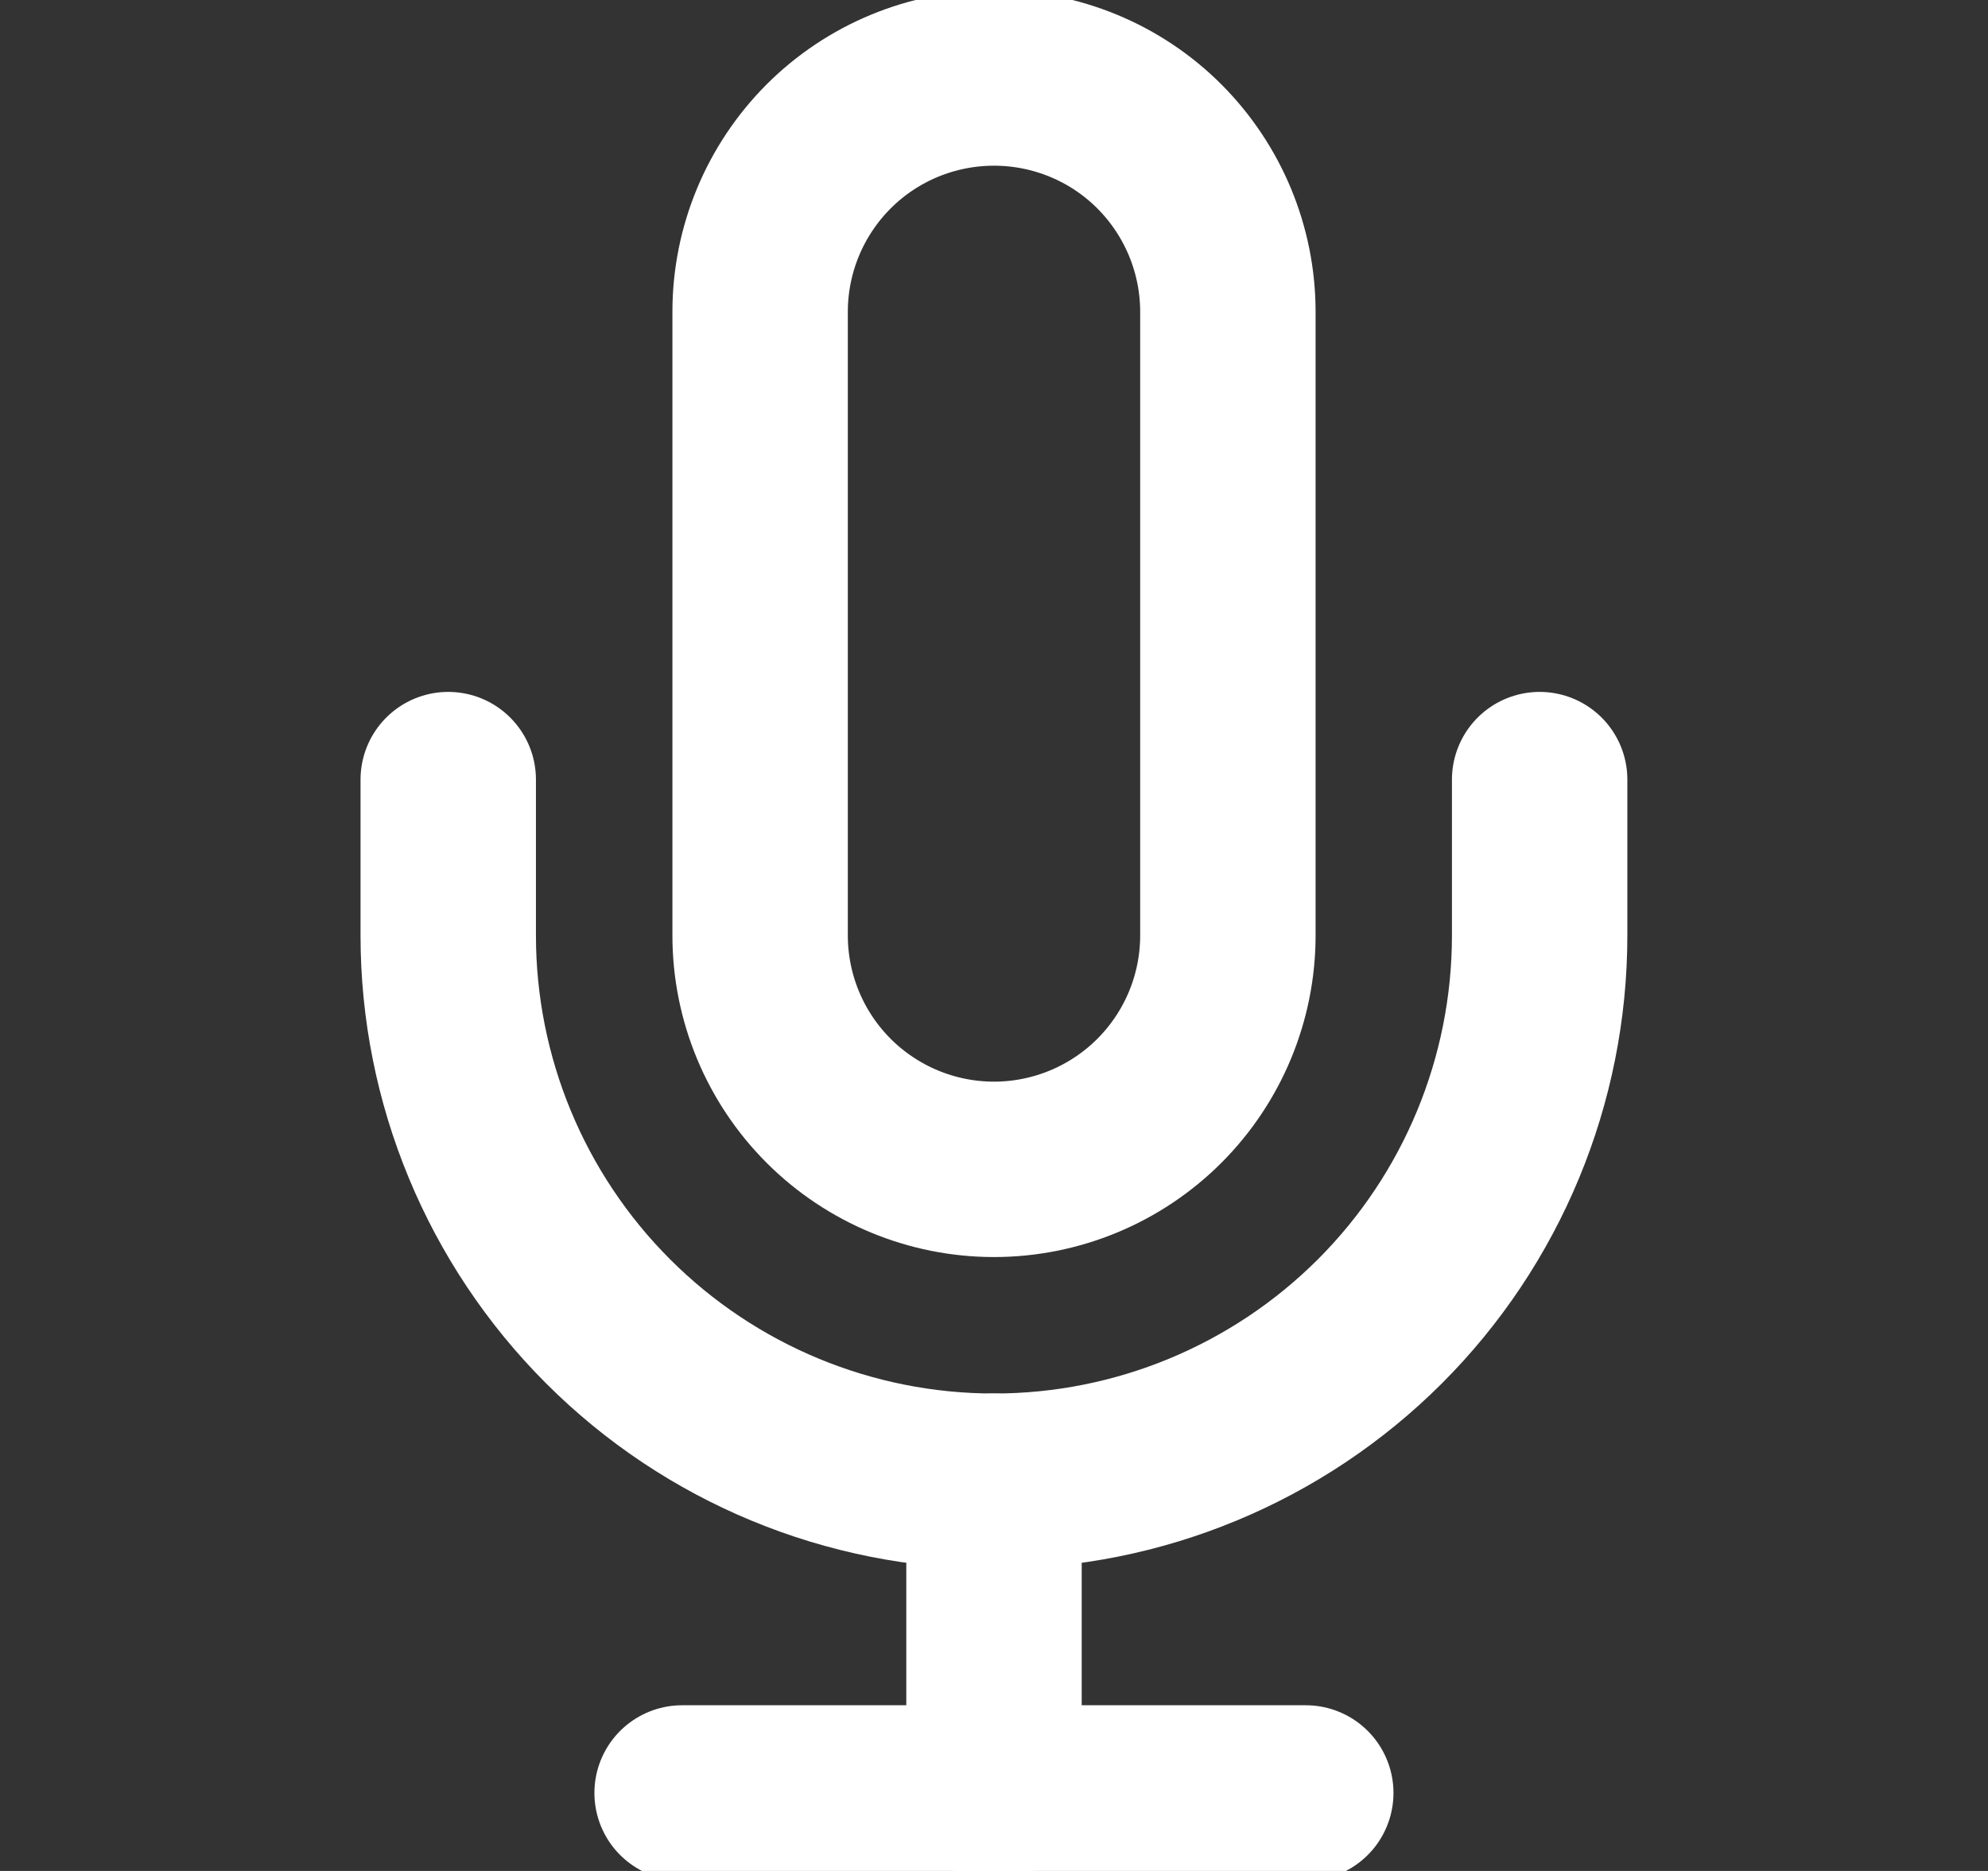
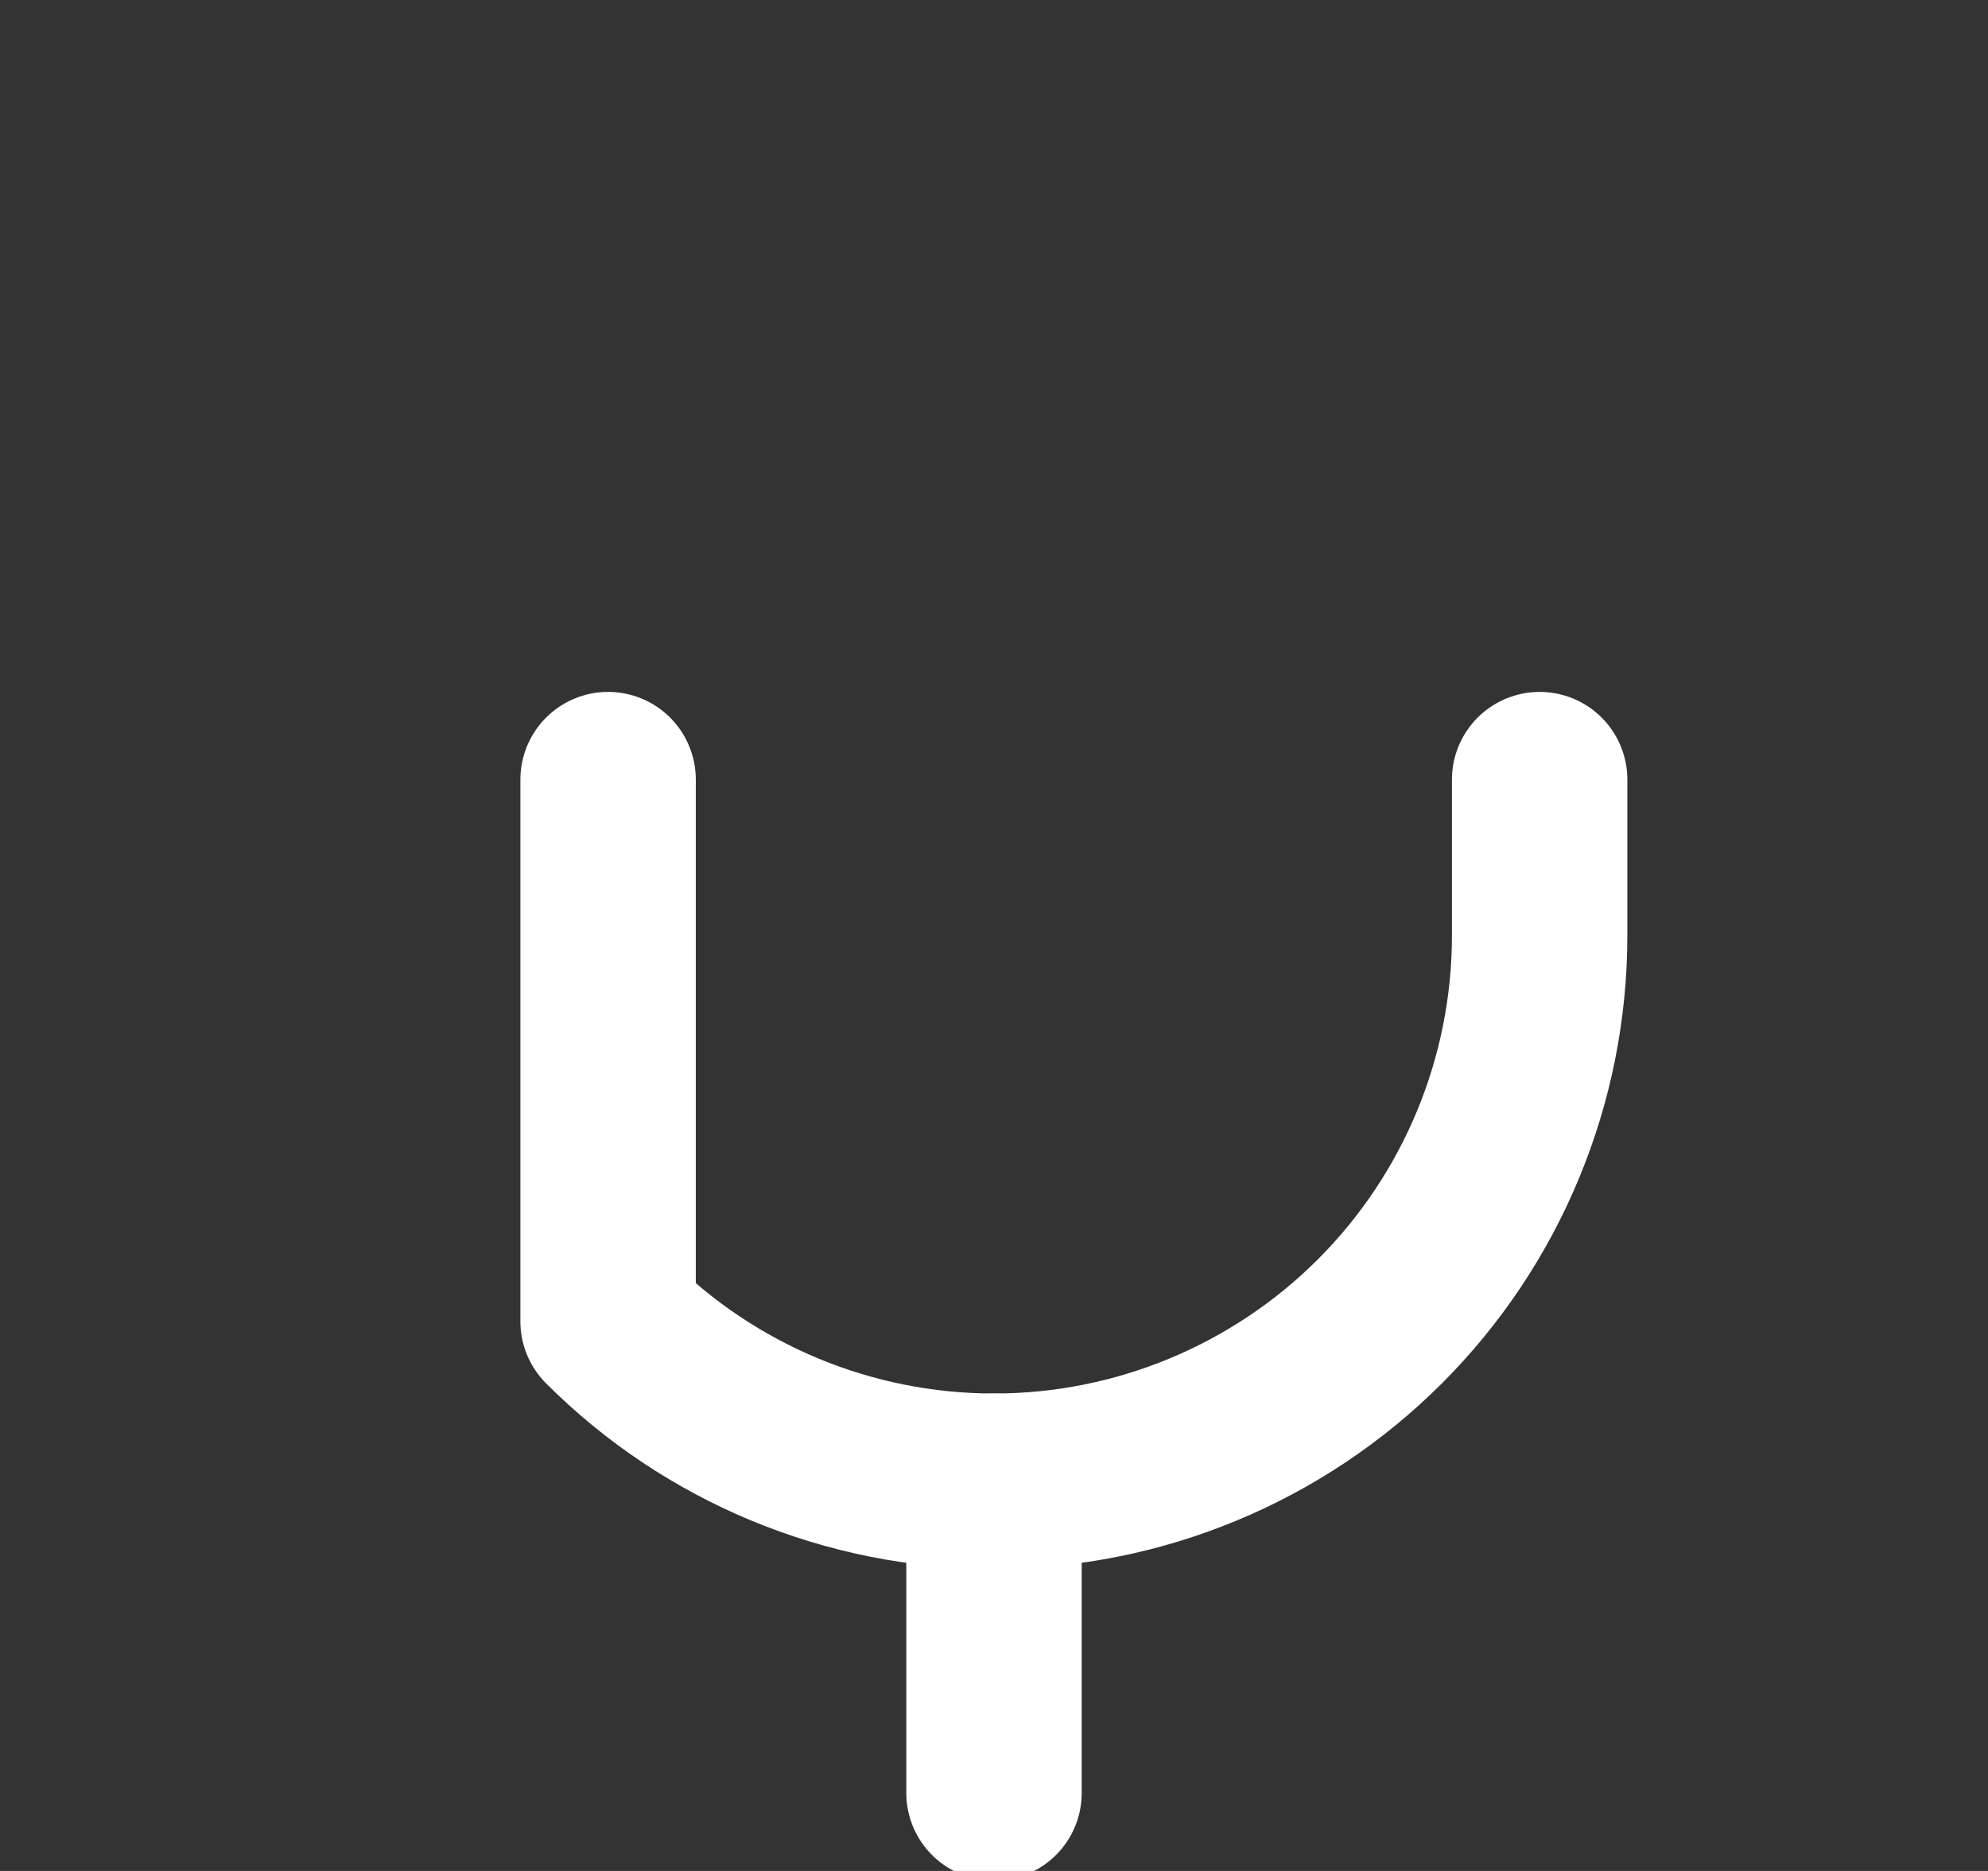
<svg xmlns="http://www.w3.org/2000/svg" width="17" height="16" viewBox="0 0 17 16" fill="none">
  <rect x="0" y="0" width="17" height="16" fill="#333333" stroke="none" />
  <g clip-path="url(#clip0_8614_466)">
-     <path d="M8.5 0.667C7.97 0.667 7.461 0.877 7.086 1.252C6.711 1.628 6.5 2.136 6.5 2.667V8C6.5 8.53 6.711 9.039 7.086 9.414C7.461 9.789 7.97 10 8.5 10C9.03 10 9.539 9.789 9.914 9.414C10.289 9.039 10.5 8.53 10.5 8V2.667C10.5 2.136 10.289 1.628 9.914 1.252C9.539 0.877 9.03 0.667 8.5 0.667V0.667Z" stroke="white" stroke-width="1.5" stroke-linecap="round" stroke-linejoin="round" />
-     <path d="M13.166 6.667V8C13.166 9.238 12.675 10.425 11.8 11.3C10.924 12.175 9.737 12.667 8.5 12.667C7.262 12.667 6.075 12.175 5.2 11.3C4.325 10.425 3.833 9.238 3.833 8V6.667" stroke="white" stroke-width="1.5" stroke-linecap="round" stroke-linejoin="round" />
+     <path d="M13.166 6.667V8C13.166 9.238 12.675 10.425 11.8 11.3C10.924 12.175 9.737 12.667 8.5 12.667C7.262 12.667 6.075 12.175 5.2 11.3V6.667" stroke="white" stroke-width="1.5" stroke-linecap="round" stroke-linejoin="round" />
    <path d="M8.5 12.667V15.333" stroke="white" stroke-width="1.5" stroke-linecap="round" stroke-linejoin="round" />
-     <path d="M5.833 15.333H11.166" stroke="white" stroke-width="1.5" stroke-linecap="round" stroke-linejoin="round" />
  </g>
  <defs>
    <clipPath id="clip0_8614_466">
      <rect width="16" height="16" fill="white" transform="translate(0.5)" />
    </clipPath>
  </defs>
</svg>